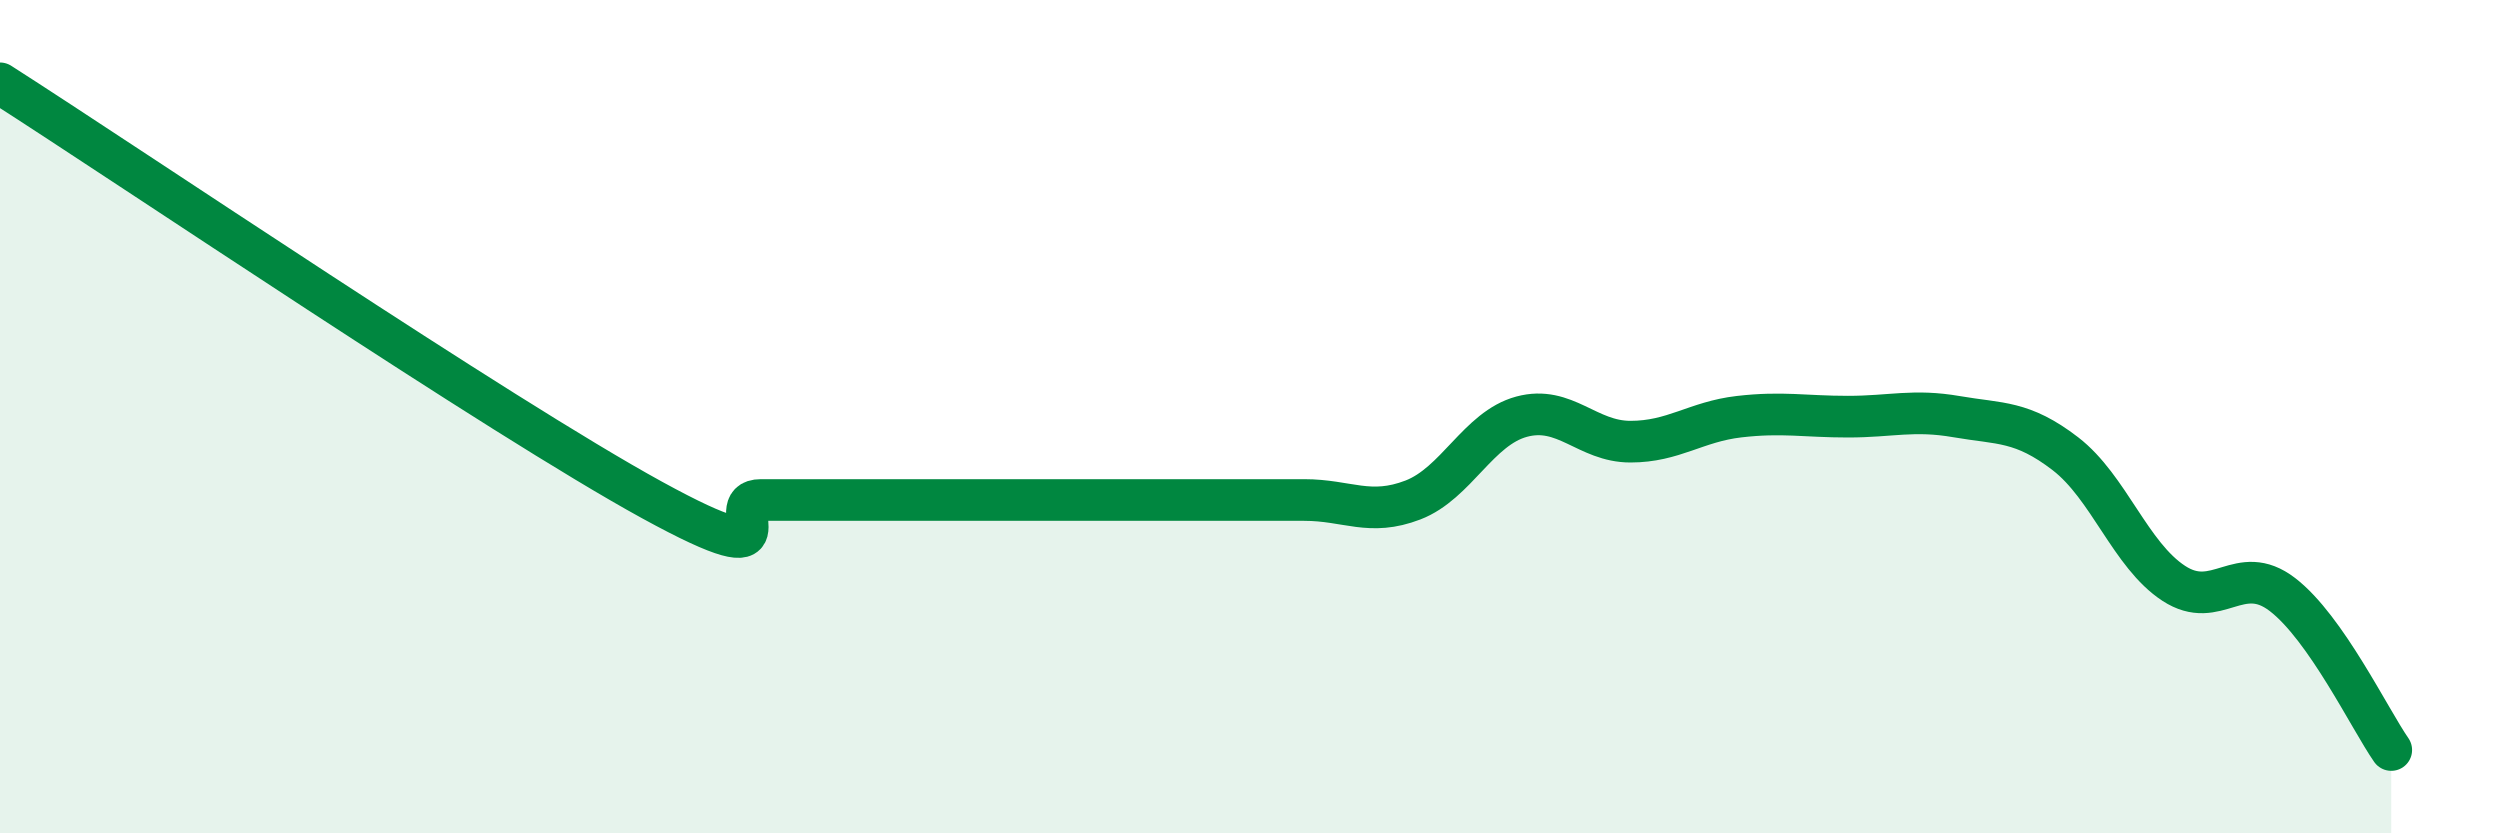
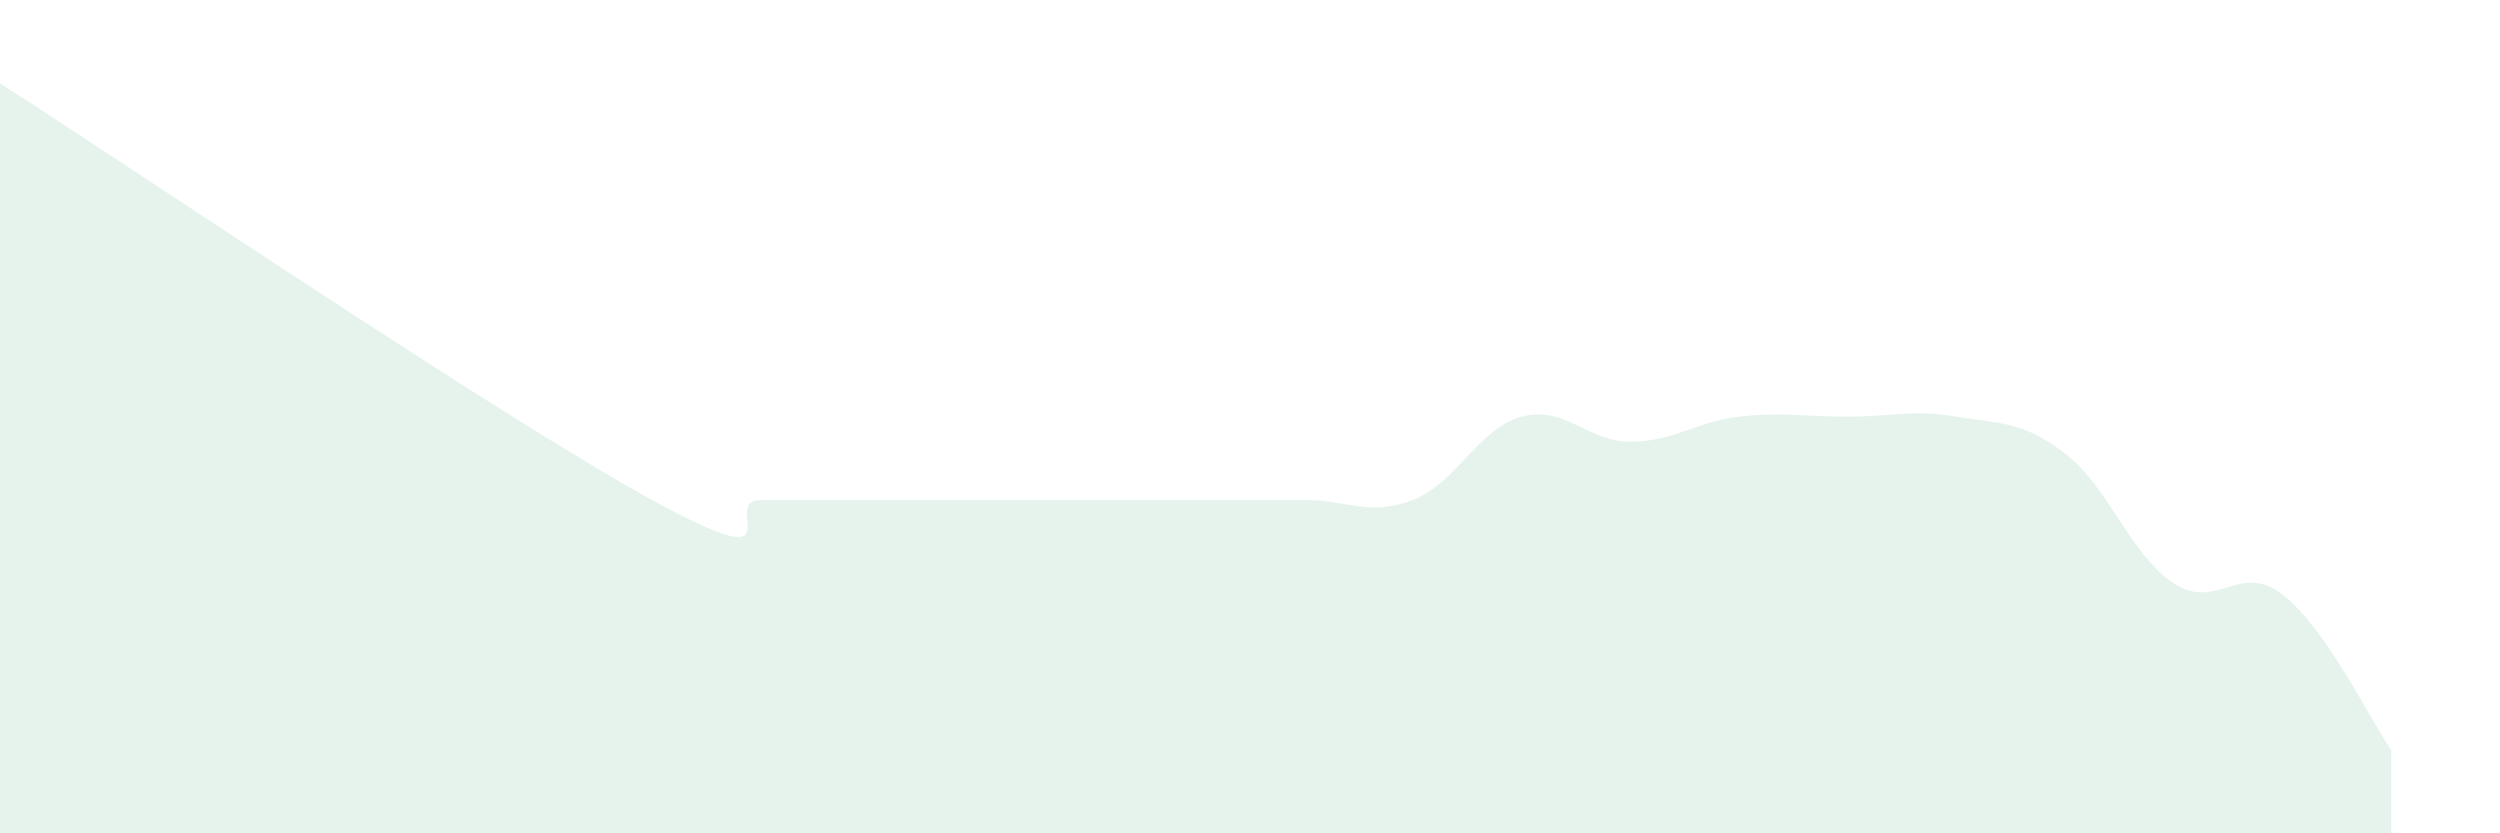
<svg xmlns="http://www.w3.org/2000/svg" width="60" height="20" viewBox="0 0 60 20">
  <path d="M 0,2 C 3.13,4 12,10 15.65,12 C 19.3,14 17.22,12 18.26,12 C 19.3,12 19.83,12 20.87,12 C 21.91,12 22.44,12 23.48,12 C 24.52,12 25.05,12 26.09,12 C 27.13,12 27.66,12 28.7,12 C 29.74,12 30.26,12 31.3,12 C 32.34,12 32.87,12.4 33.91,12 C 34.95,11.6 35.48,10.28 36.52,10 C 37.56,9.72 38.09,10.6 39.13,10.6 C 40.17,10.6 40.7,10.12 41.74,10 C 42.78,9.88 43.31,10 44.35,10 C 45.39,10 45.92,9.82 46.96,10 C 48,10.18 48.53,10.09 49.57,10.89 C 50.61,11.69 51.13,13.32 52.17,14 C 53.21,14.68 53.74,13.47 54.78,14.27 C 55.82,15.07 56.87,17.25 57.39,18L57.39 20L0 20Z" fill="#008740" opacity="0.1" stroke-linecap="round" stroke-linejoin="round" />
-   <path d="M 0,2 C 3.13,4 12,10 15.65,12 C 19.3,14 17.22,12 18.26,12 C 19.3,12 19.83,12 20.87,12 C 21.91,12 22.44,12 23.48,12 C 24.52,12 25.05,12 26.09,12 C 27.13,12 27.66,12 28.7,12 C 29.74,12 30.26,12 31.3,12 C 32.34,12 32.87,12.4 33.91,12 C 34.95,11.6 35.48,10.28 36.52,10 C 37.56,9.72 38.09,10.6 39.13,10.6 C 40.17,10.6 40.7,10.12 41.74,10 C 42.78,9.88 43.31,10 44.35,10 C 45.39,10 45.92,9.82 46.96,10 C 48,10.18 48.53,10.09 49.57,10.89 C 50.61,11.69 51.13,13.32 52.17,14 C 53.21,14.68 53.74,13.47 54.78,14.27 C 55.82,15.07 56.87,17.25 57.39,18" stroke="#008740" stroke-width="1" fill="none" stroke-linecap="round" stroke-linejoin="round" />
</svg>